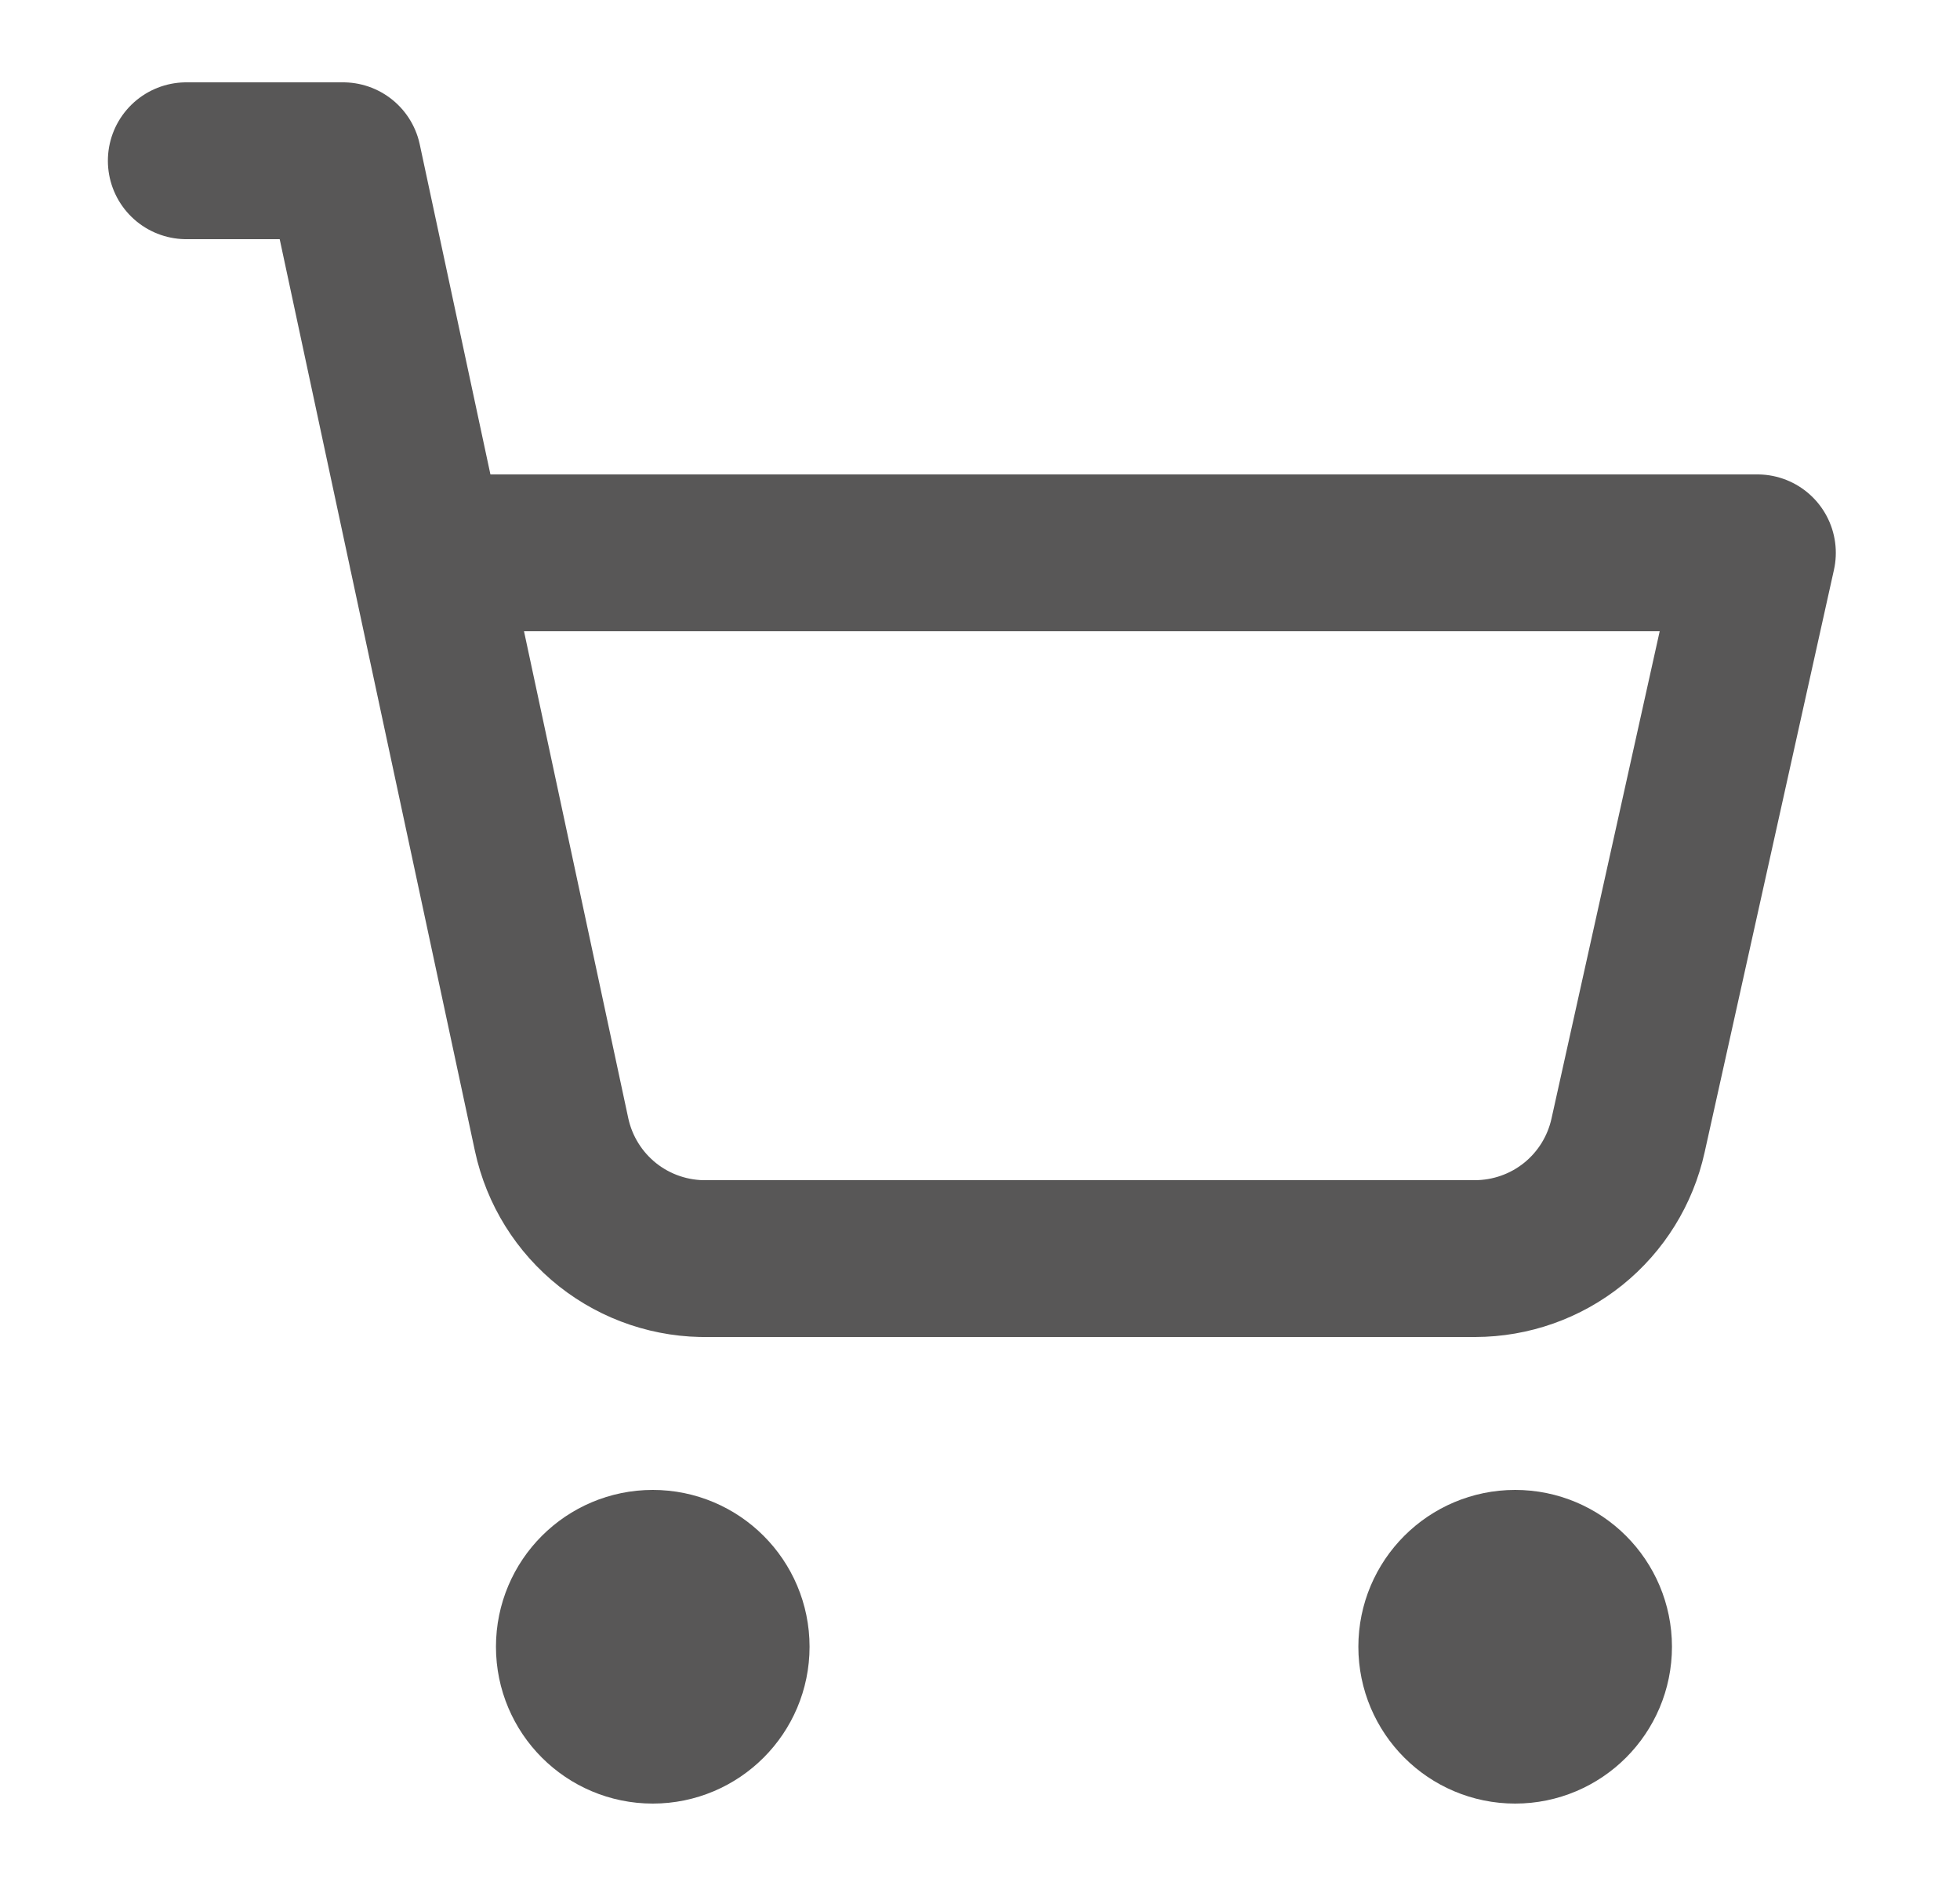
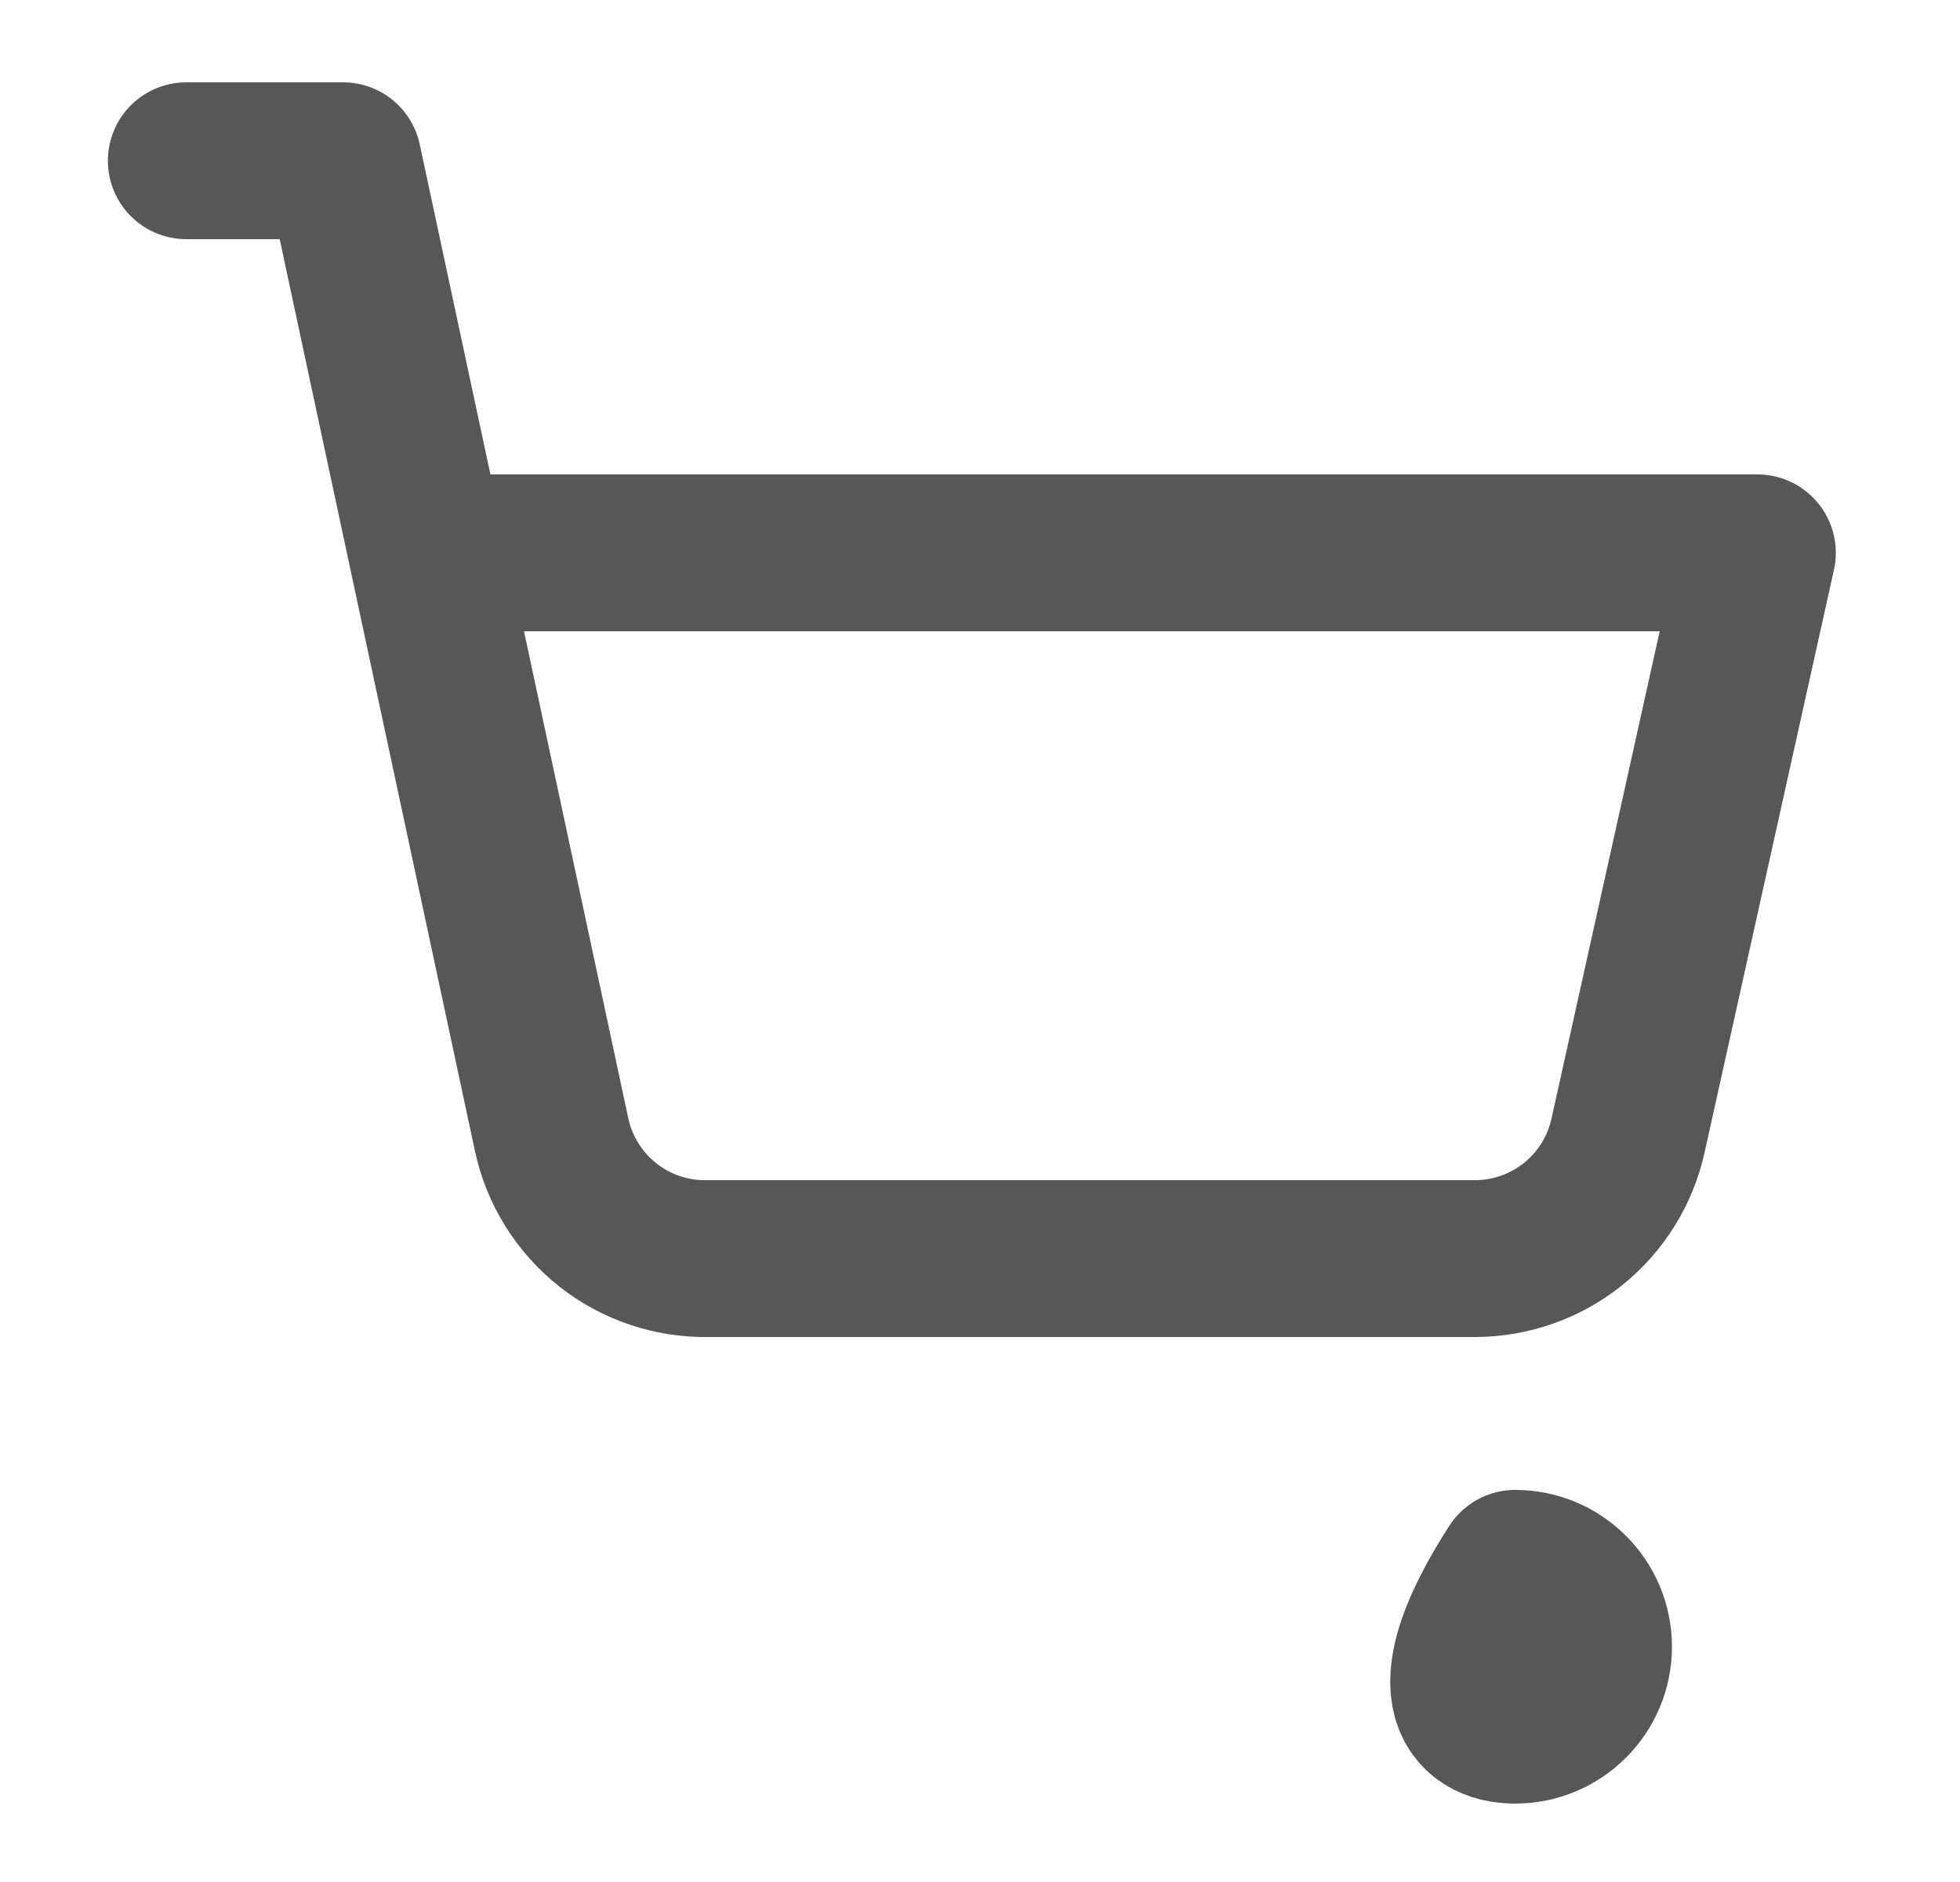
<svg xmlns="http://www.w3.org/2000/svg" width="25" height="24" viewBox="0 0 25 24" fill="none">
-   <path d="M8.326 22C8.878 22 9.326 21.552 9.326 21C9.326 20.448 8.878 20 8.326 20C7.774 20 7.326 20.448 7.326 21C7.326 21.552 7.774 22 8.326 22Z" stroke="#585757" stroke-width="2" stroke-linecap="round" stroke-linejoin="round" />
-   <path d="M19.326 22C19.878 22 20.326 21.552 20.326 21C20.326 20.448 19.878 20 19.326 20C18.774 20 18.326 20.448 18.326 21C18.326 21.552 18.774 22 19.326 22Z" stroke="#585757" stroke-width="2" stroke-linecap="round" stroke-linejoin="round" />
+   <path d="M19.326 22C19.878 22 20.326 21.552 20.326 21C20.326 20.448 19.878 20 19.326 20C18.326 21.552 18.774 22 19.326 22Z" stroke="#585757" stroke-width="2" stroke-linecap="round" stroke-linejoin="round" />
  <path d="M2.376 2.05H4.376L7.036 14.47C7.134 14.925 7.387 15.331 7.752 15.62C8.117 15.908 8.571 16.06 9.036 16.05H18.816C19.271 16.049 19.713 15.893 20.067 15.608C20.422 15.322 20.668 14.924 20.766 14.48L22.416 7.05H5.446" stroke="#585757" stroke-width="2" stroke-linecap="round" stroke-linejoin="round" />
</svg>